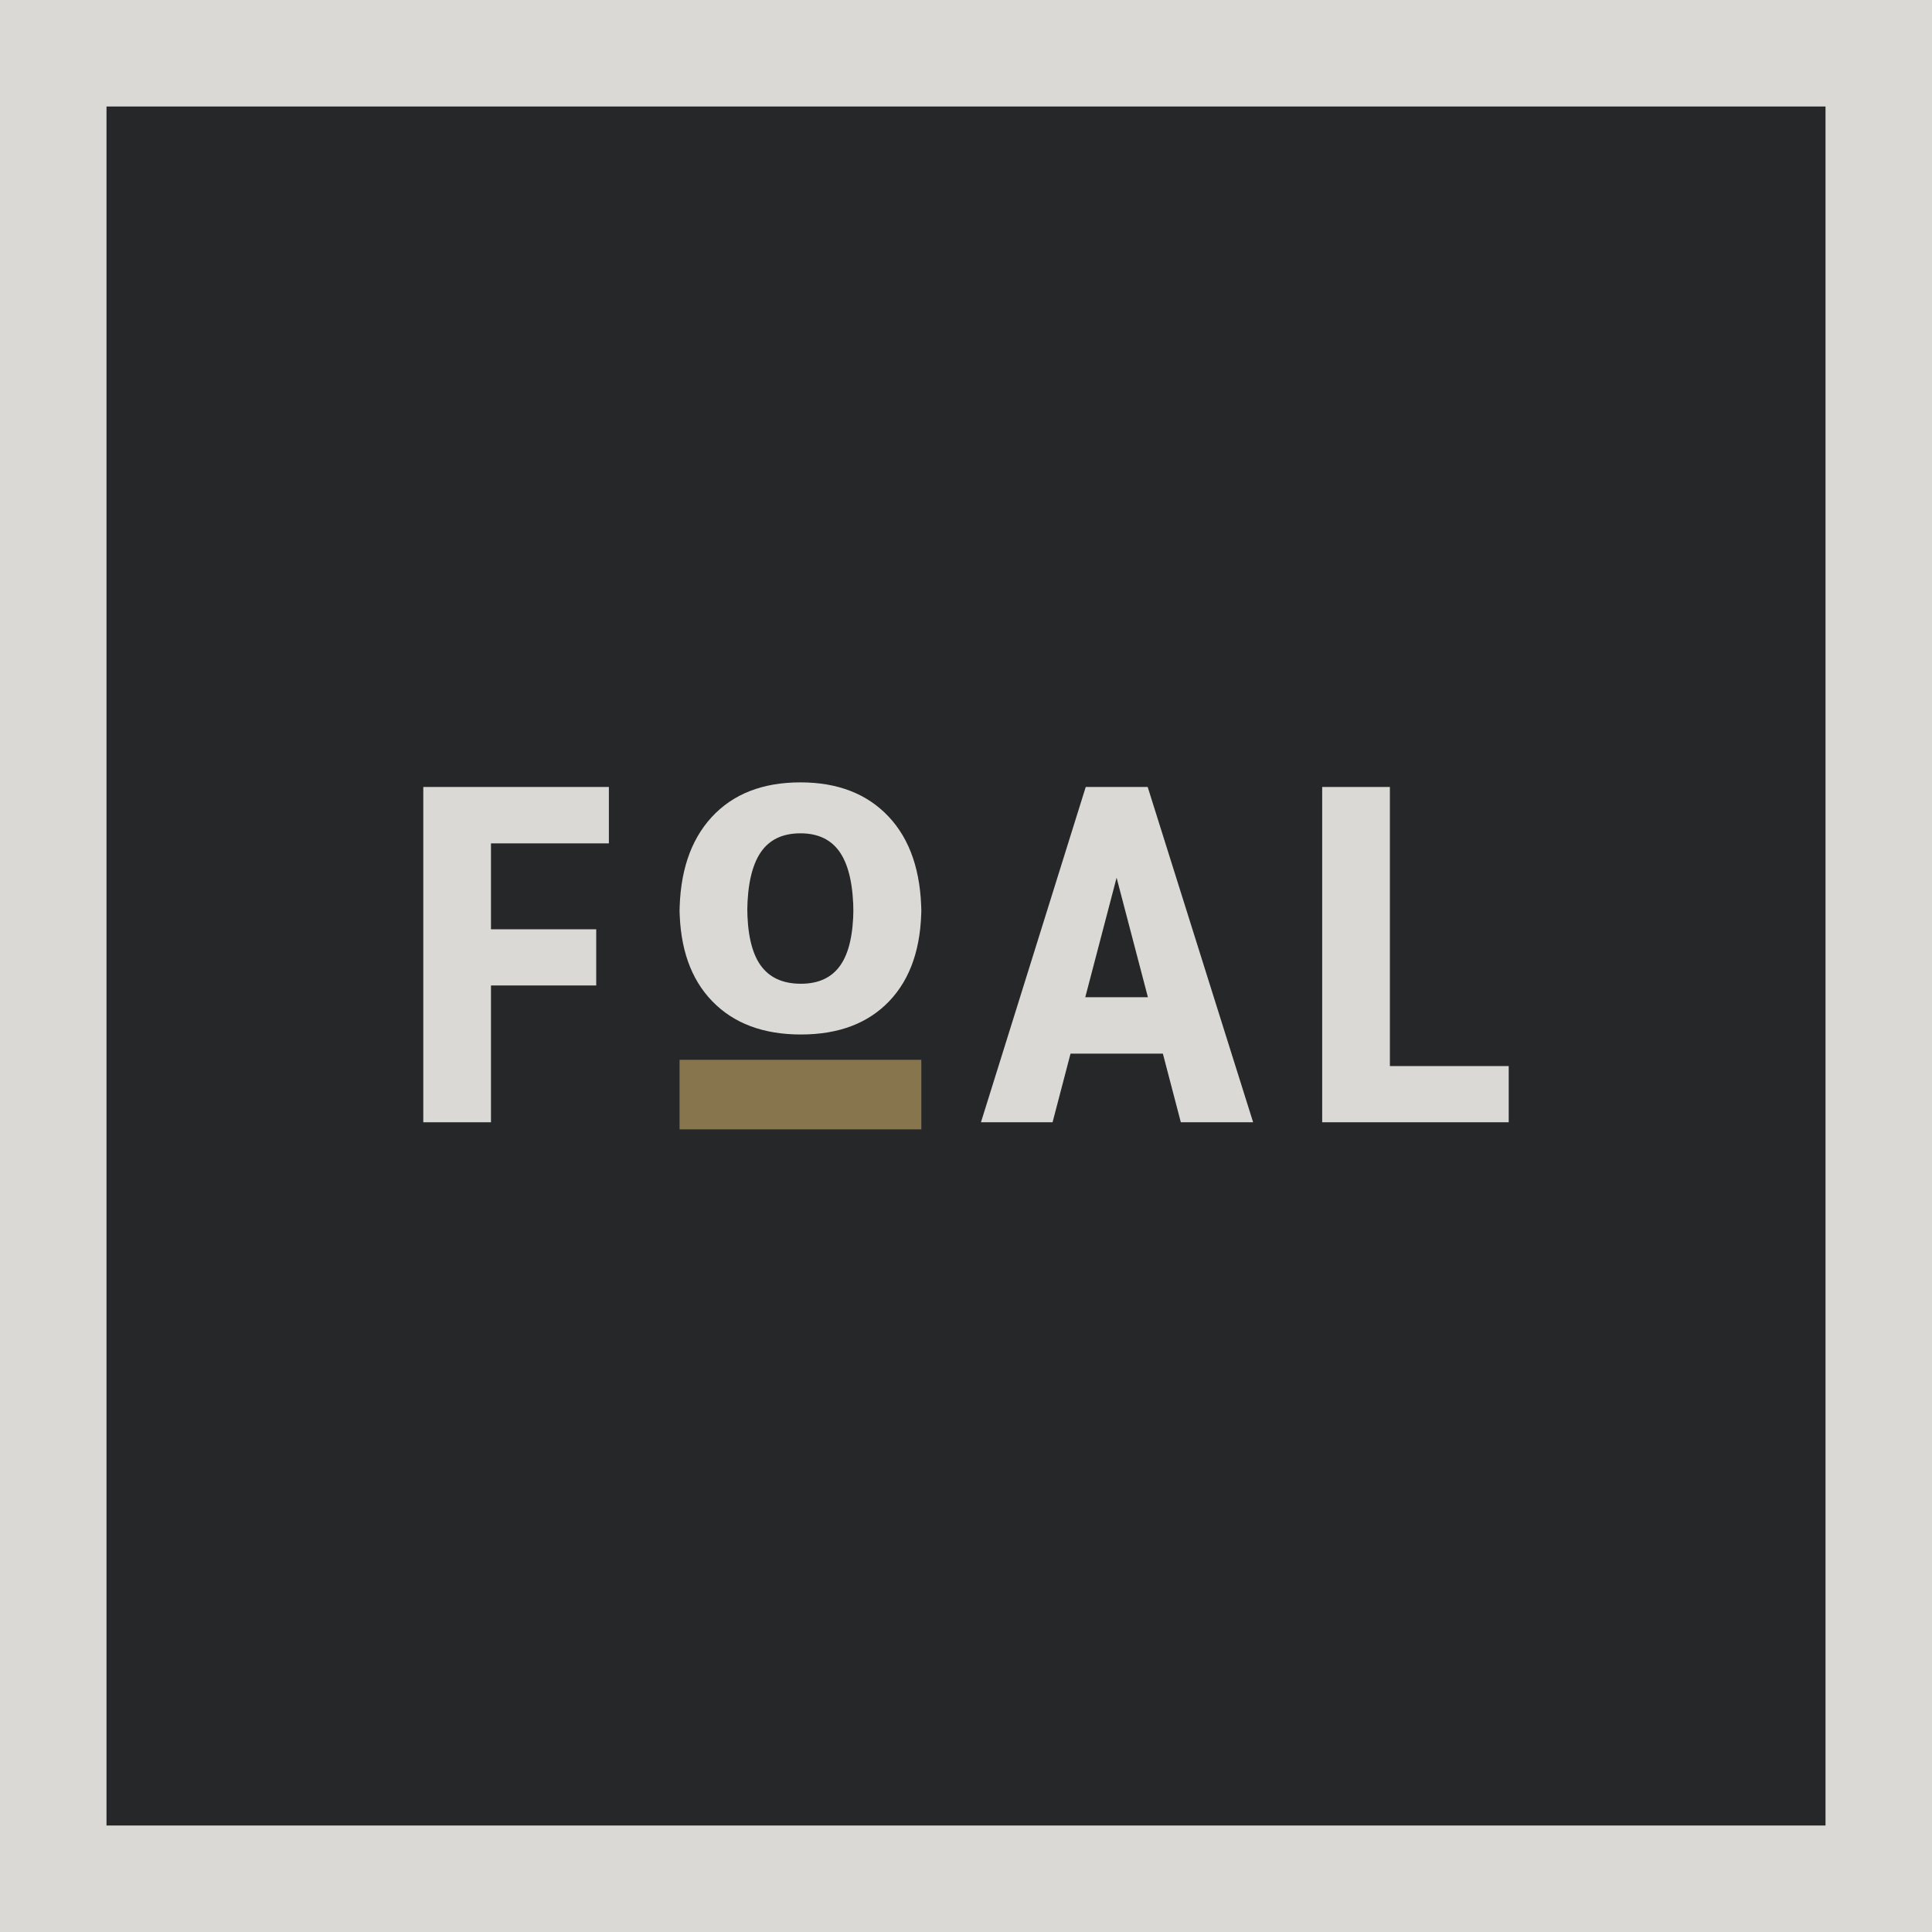
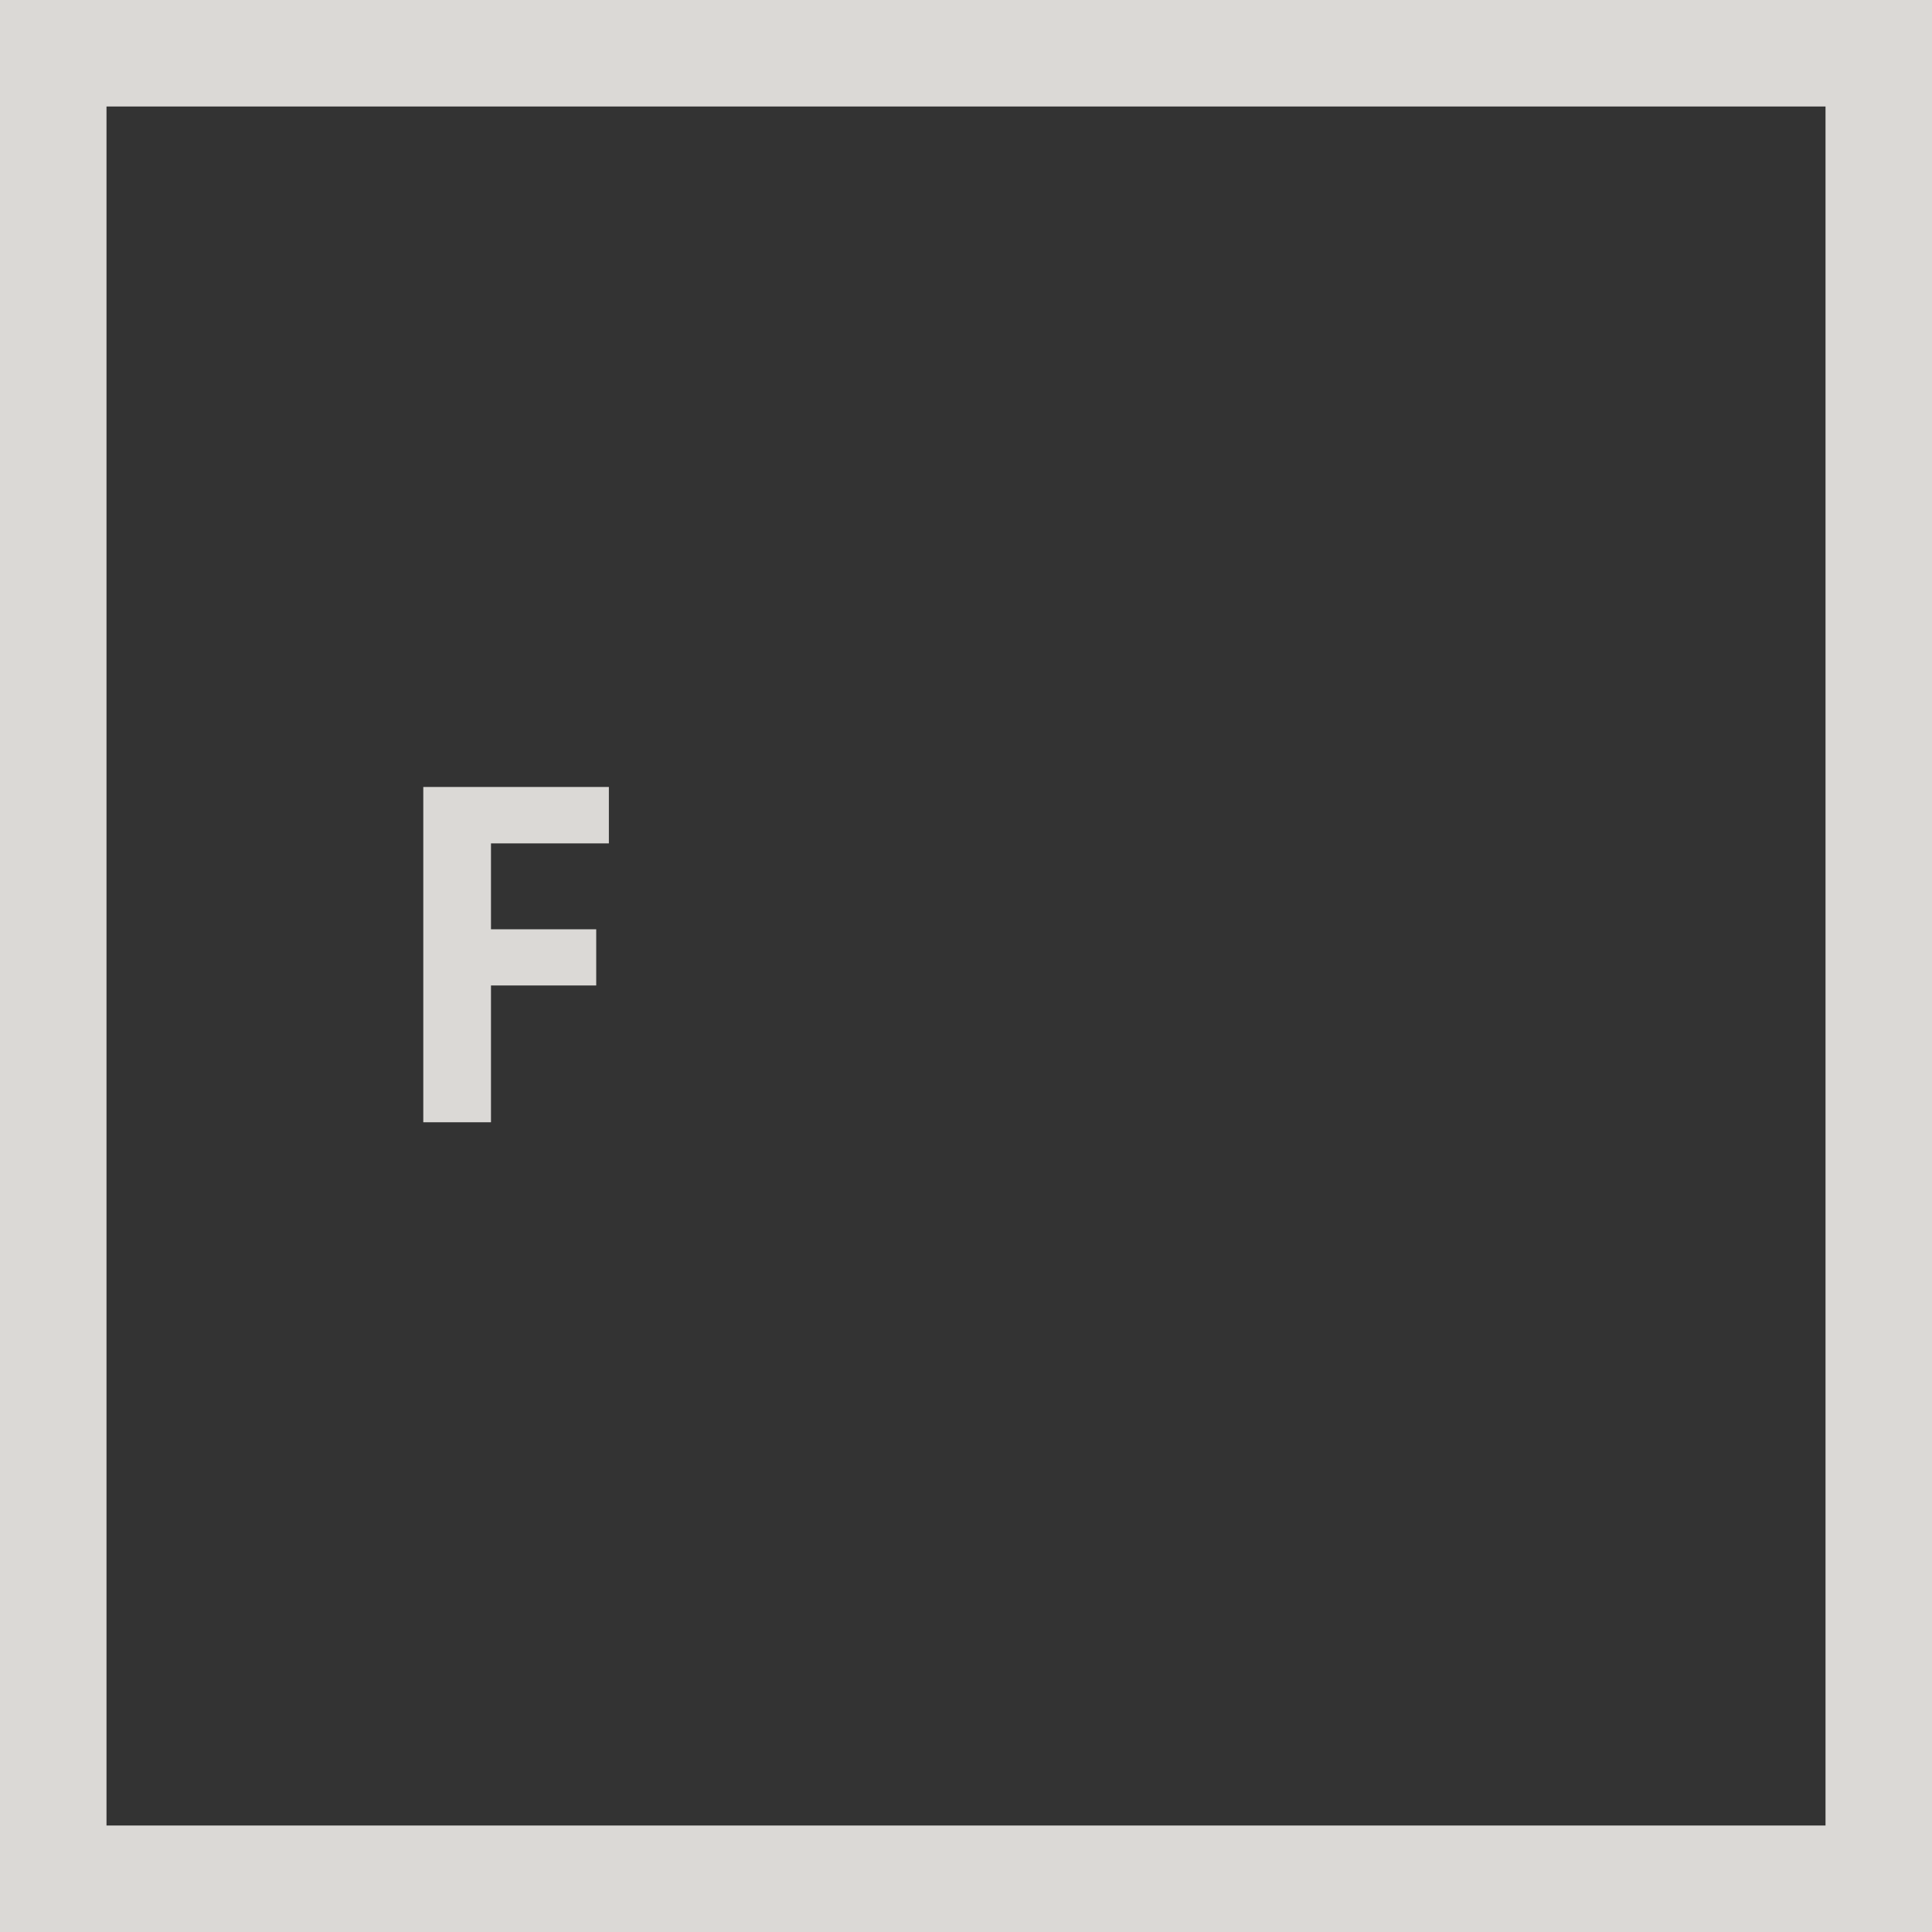
<svg xmlns="http://www.w3.org/2000/svg" xmlns:xlink="http://www.w3.org/1999/xlink" version="1.1" id="Livello_1" x="0px" y="0px" width="512px" height="512px" viewBox="0 0 512 512" style="enable-background:new 0 0 512 512;" xml:space="preserve">
  <rect x="0" y="0" width="512" height="512" fill="#333333" stroke="none" />
  <g>
    <defs>
      <rect id="SVGID_1_" x="14.111" y="14.112" width="483.777" height="483.779" />
    </defs>
    <clipPath id="SVGID_2_">
      <use xlink:href="#SVGID_1_" style="overflow:visible;" />
    </clipPath>
    <linearGradient id="SVGID_3_" gradientUnits="userSpaceOnUse" x1="-459.255" y1="464.248" x2="-457.449" y2="464.248" gradientTransform="matrix(267.84 0 0 -267.84 123020.945 124599.969)">
      <stop offset="0" style="stop-color:#F3F3F3" />
      <stop offset="1" style="stop-color:#FDFDFD" />
    </linearGradient>
-     <rect x="14.111" y="14.112" style="clip-path:url(#SVGID_2_);fill:url(#SVGID_3_);" width="483.777" height="483.779" />
  </g>
-   <rect x="14.111" y="11.424" style="fill:#262729;" width="483.777" height="483.778" />
  <path style="fill:#DBD9D6;" d="M28.224,28.224h455.556v455.555H28.224V28.224z M0,512h512V0H0V512z" />
  <polygon style="fill:#DBD9D6;" points="158.004,261.161 130.115,261.161 130.115,297.413 112.175,297.413 112.175,208.555   161.36,208.555 161.36,223.506 130.115,223.506 130.115,246.271 158.004,246.271 " />
  <g>
    <defs>
-       <rect id="SVGID_4_" width="512" height="512" />
-     </defs>
+       </defs>
    <clipPath id="SVGID_5_">
      <use xlink:href="#SVGID_4_" style="overflow:visible;" />
    </clipPath>
    <path style="clip-path:url(#SVGID_5_);fill:#DBD9D6;" d="M244.166,240.282c0,10.723-2.82,19.048-8.454,24.978   c-5.632,5.929-13.453,8.892-23.462,8.892c-9.968,0-17.799-2.937-23.496-8.813c-5.697-5.872-8.587-14.098-8.668-24.673v1.639   c0-10.98,2.831-19.553,8.484-25.721c5.654-6.167,13.51-9.248,23.559-9.248c9.885,0,17.674,3.028,23.371,9.084   c5.694,6.057,8.583,14.558,8.666,25.501V240.282z M226.164,242.195c0-7.21-1.142-12.572-3.417-16.085   c-2.28-3.513-5.82-5.272-10.618-5.272c-4.763,0-8.28,1.696-10.559,5.081c-2.279,3.385-3.461,8.537-3.54,15.453v-1.089   c0,6.99,1.158,12.141,3.477,15.451c2.321,3.313,5.898,4.969,10.743,4.969c4.677,0,8.158-1.62,10.434-4.859   c2.281-3.238,3.439-8.261,3.48-15.069V242.195z" />
-     <path style="clip-path:url(#SVGID_5_);fill:#DBD9D6;" d="M308.174,279.225h-24.472l-4.761,18.186h-18.978l27.767-88.856h16.417   l27.946,88.856h-19.161L308.174,279.225z M287.607,264.276h16.6l-8.299-31.677L287.607,264.276z" />
+     <path style="clip-path:url(#SVGID_5_);fill:#DBD9D6;" d="M308.174,279.225l-4.761,18.186h-18.978l27.767-88.856h16.417   l27.946,88.856h-19.161L308.174,279.225z M287.607,264.276h16.6l-8.299-31.677L287.607,264.276z" />
    <polygon style="clip-path:url(#SVGID_5_);fill:#DBD9D6;" points="368.335,282.52 399.825,282.52 399.825,297.411 350.393,297.411    350.393,208.556 368.335,208.556  " />
    <rect x="180.088" y="280.86" style="clip-path:url(#SVGID_5_);fill:#86754D;" width="64.076" height="18.433" />
  </g>
</svg>